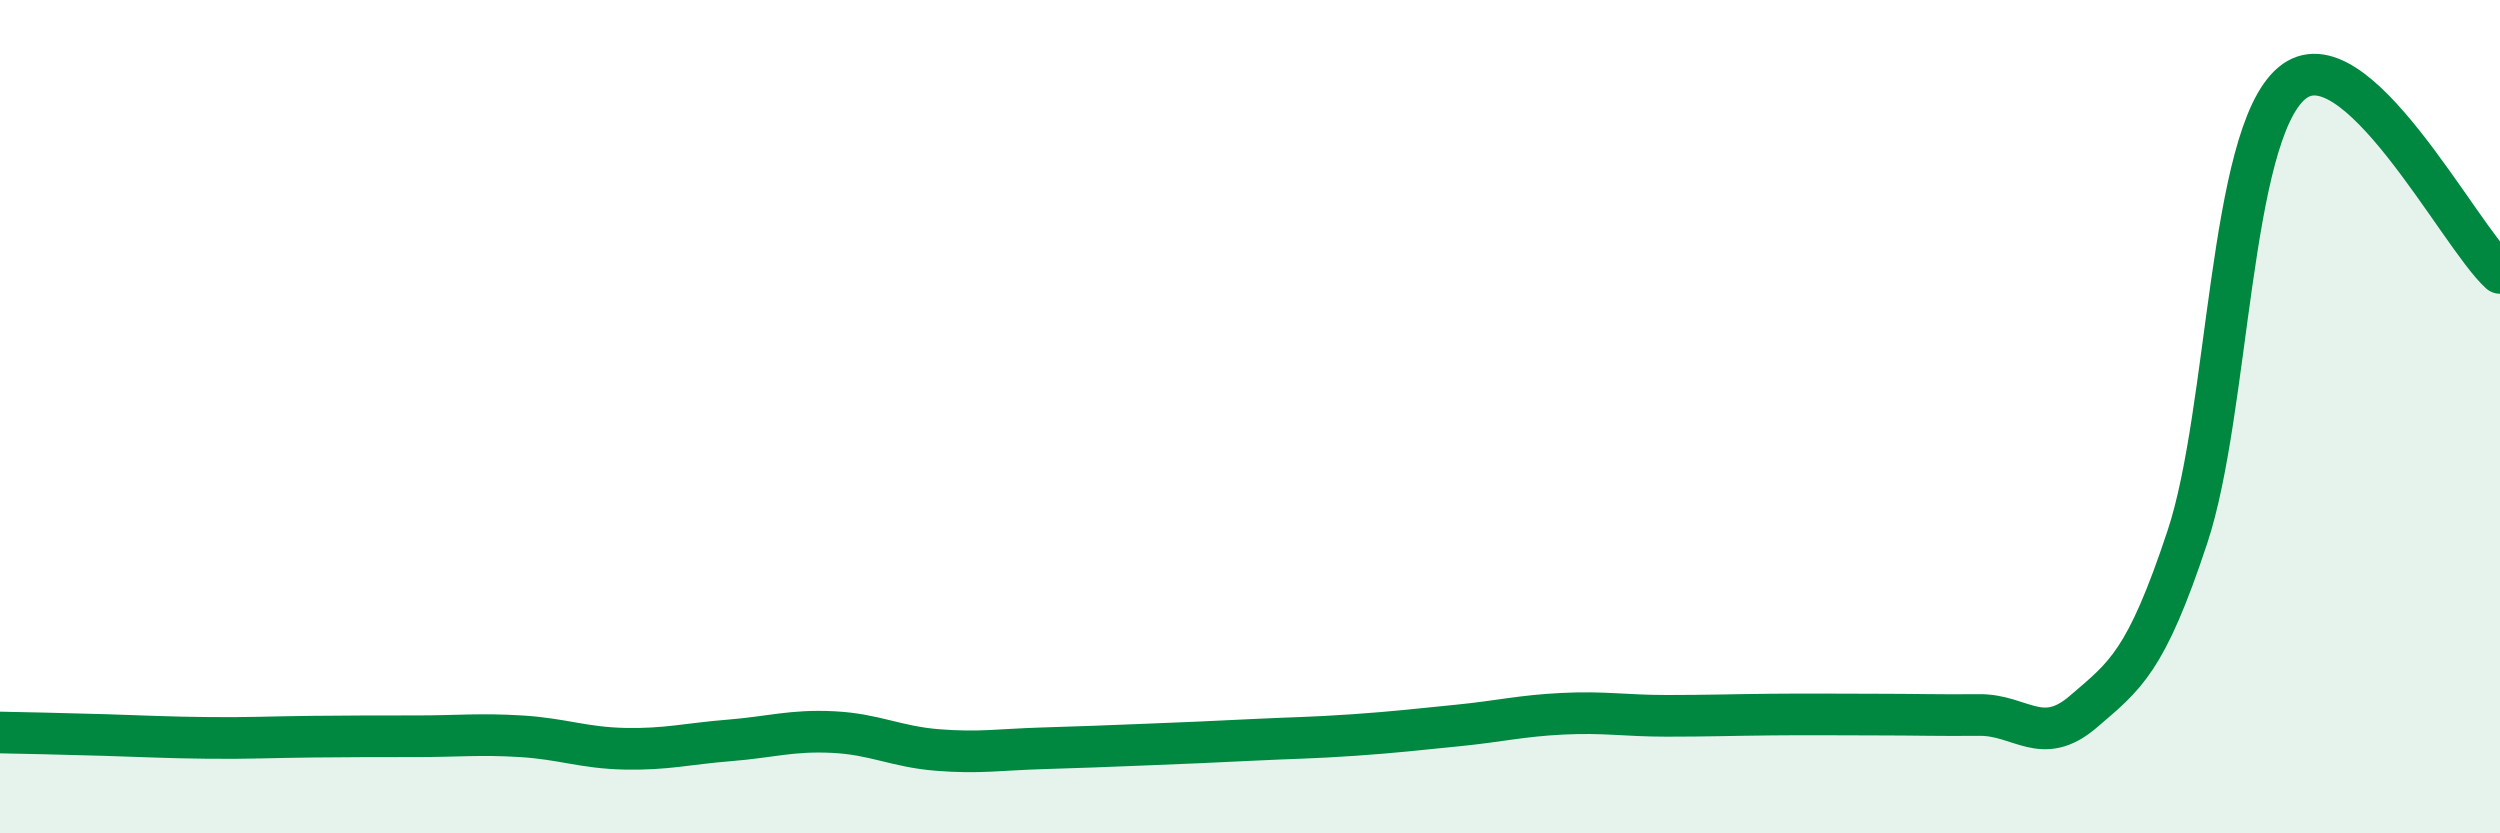
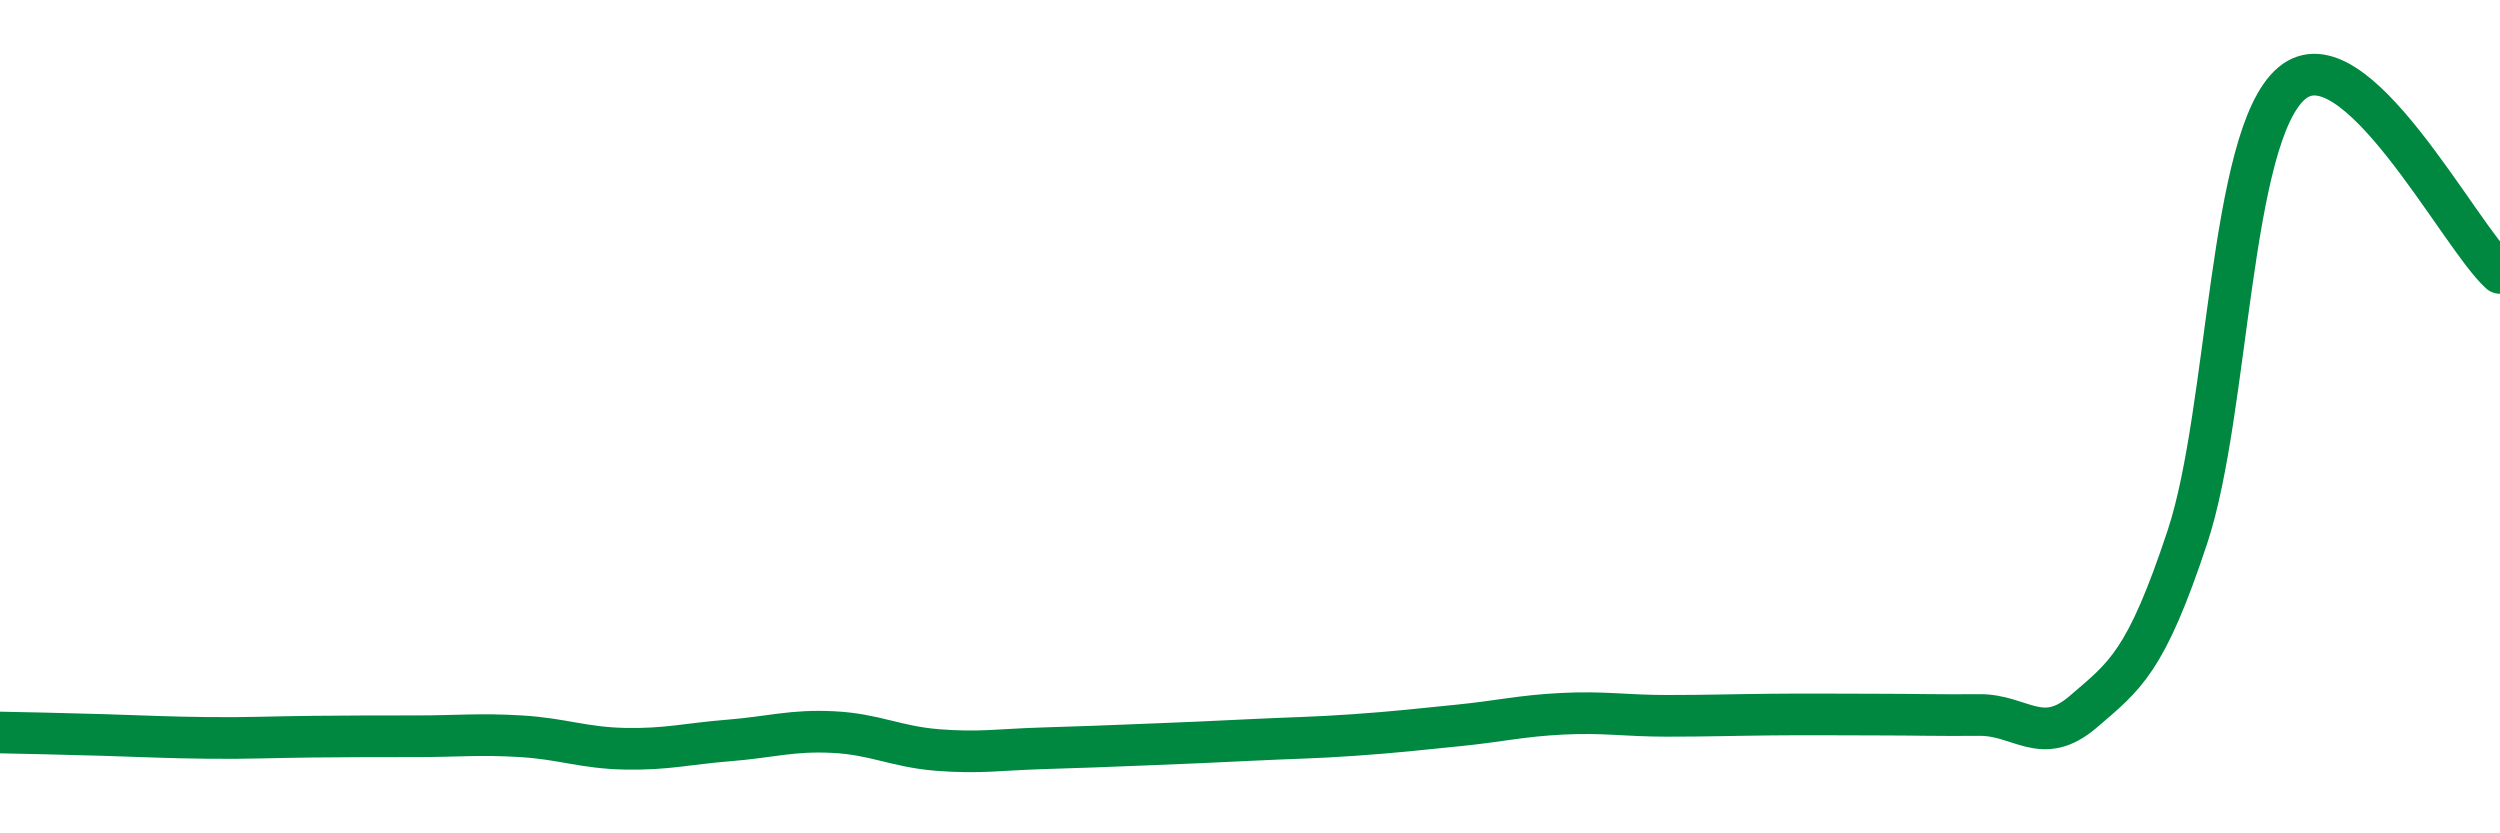
<svg xmlns="http://www.w3.org/2000/svg" width="60" height="20" viewBox="0 0 60 20">
-   <path d="M 0,17.58 C 0.5,17.59 1.5,17.61 2.5,17.64 C 3.5,17.67 4,17.7 5,17.71 C 6,17.72 6.5,17.69 7.5,17.68 C 8.5,17.67 9,17.67 10,17.67 C 11,17.67 11.5,17.61 12.5,17.67 C 13.5,17.73 14,17.95 15,17.97 C 16,17.99 16.5,17.85 17.5,17.77 C 18.5,17.69 19,17.52 20,17.57 C 21,17.62 21.5,17.92 22.5,18 C 23.5,18.08 24,17.99 25,17.96 C 26,17.93 26.5,17.91 27.5,17.87 C 28.5,17.83 29,17.81 30,17.76 C 31,17.71 31.5,17.71 32.5,17.64 C 33.5,17.57 34,17.51 35,17.41 C 36,17.31 36.5,17.18 37.5,17.13 C 38.5,17.08 39,17.18 40,17.18 C 41,17.18 41.5,17.16 42.5,17.15 C 43.5,17.14 44,17.15 45,17.15 C 46,17.15 46.5,17.17 47.5,17.16 C 48.5,17.15 49,17.94 50,17.08 C 51,16.22 51.5,15.9 52.5,12.88 C 53.5,9.86 53.5,3.27 55,2 C 56.5,0.73 59,5.64 60,6.55L60 20L0 20Z" fill="#008740" opacity="0.1" stroke-linecap="round" stroke-linejoin="round" />
  <path d="M 0,17.58 C 0.5,17.59 1.5,17.61 2.5,17.64 C 3.5,17.67 4,17.7 5,17.71 C 6,17.72 6.5,17.69 7.5,17.68 C 8.5,17.67 9,17.67 10,17.67 C 11,17.67 11.5,17.61 12.5,17.67 C 13.5,17.73 14,17.95 15,17.97 C 16,17.99 16.5,17.85 17.5,17.77 C 18.5,17.69 19,17.52 20,17.57 C 21,17.62 21.5,17.92 22.5,18 C 23.5,18.08 24,17.99 25,17.96 C 26,17.93 26.5,17.91 27.5,17.87 C 28.5,17.83 29,17.81 30,17.76 C 31,17.71 31.5,17.71 32.5,17.64 C 33.5,17.57 34,17.51 35,17.41 C 36,17.31 36.5,17.18 37.5,17.13 C 38.5,17.08 39,17.18 40,17.18 C 41,17.18 41.5,17.16 42.5,17.15 C 43.5,17.14 44,17.15 45,17.15 C 46,17.15 46.5,17.17 47.5,17.16 C 48.5,17.15 49,17.94 50,17.08 C 51,16.22 51.5,15.9 52.5,12.88 C 53.5,9.86 53.5,3.27 55,2 C 56.5,0.73 59,5.64 60,6.55" stroke="#008740" stroke-width="1" fill="none" stroke-linecap="round" stroke-linejoin="round" />
</svg>